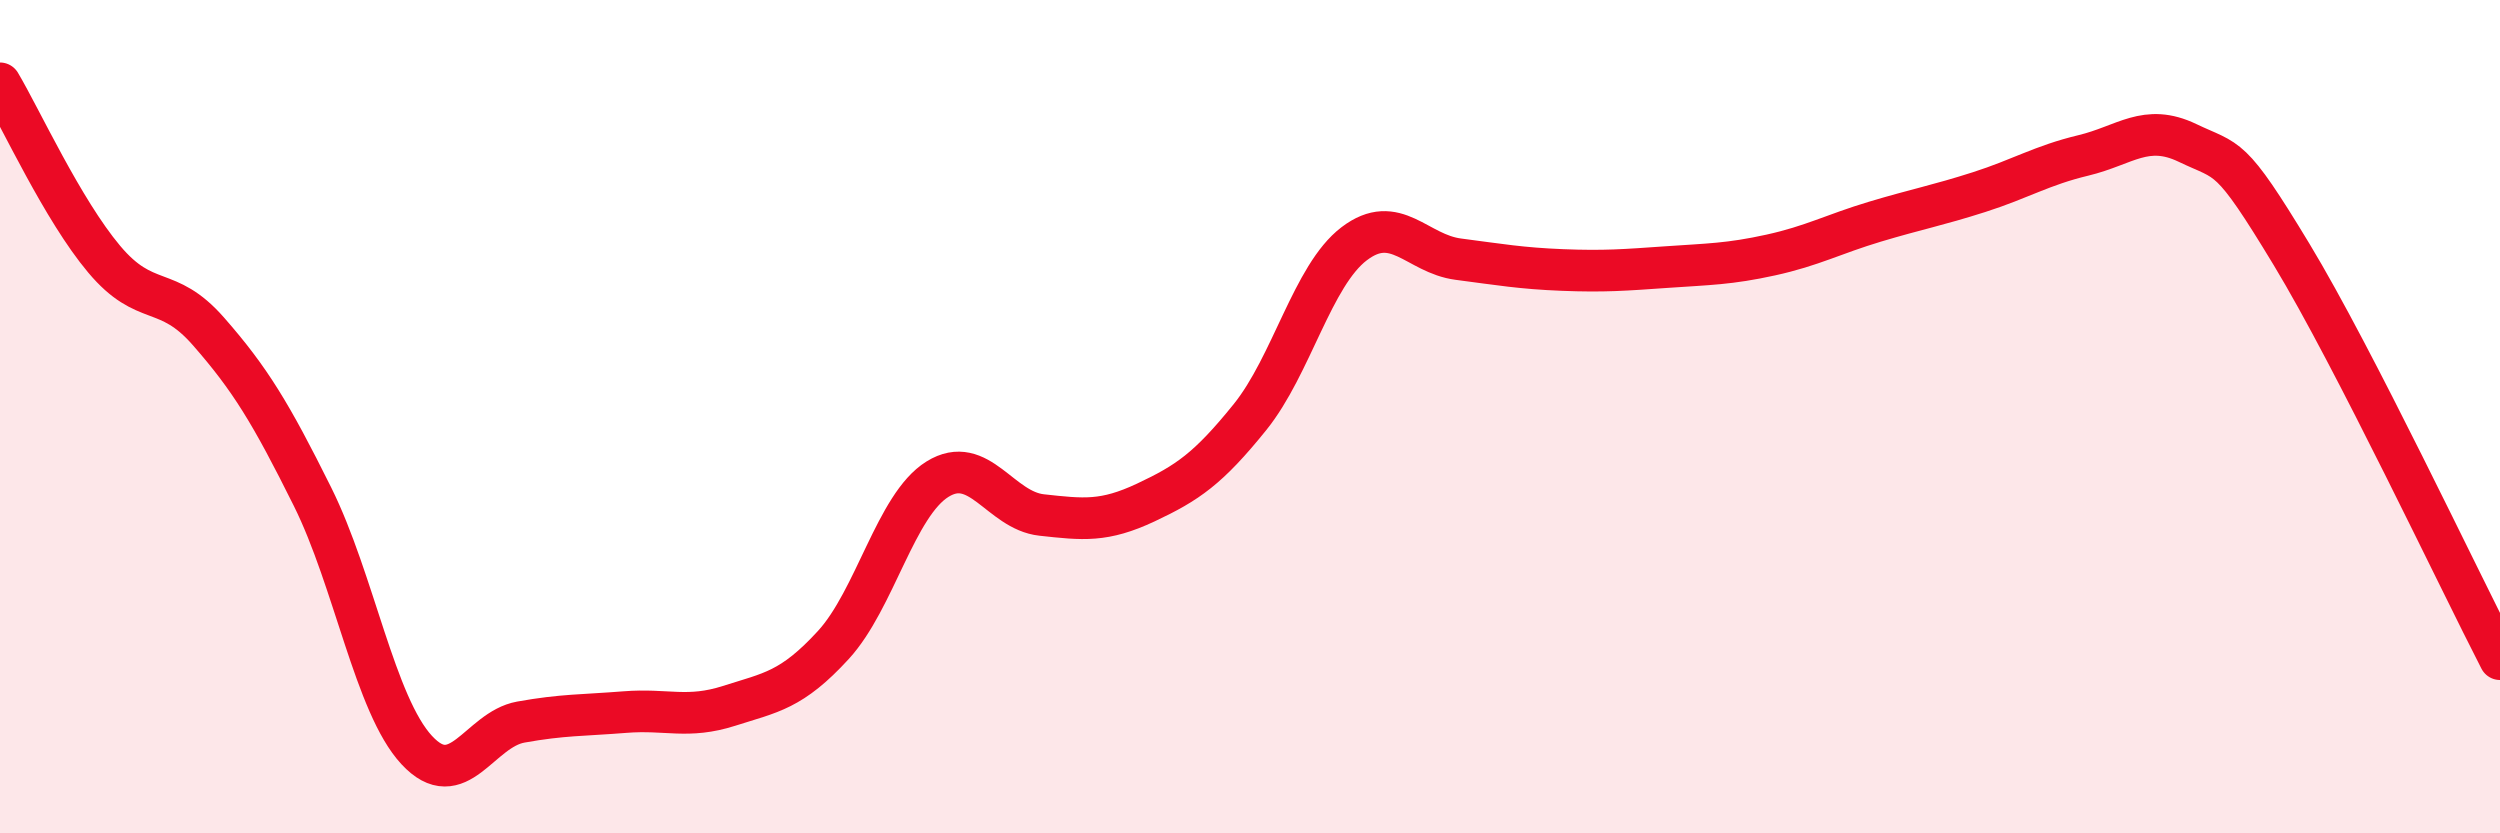
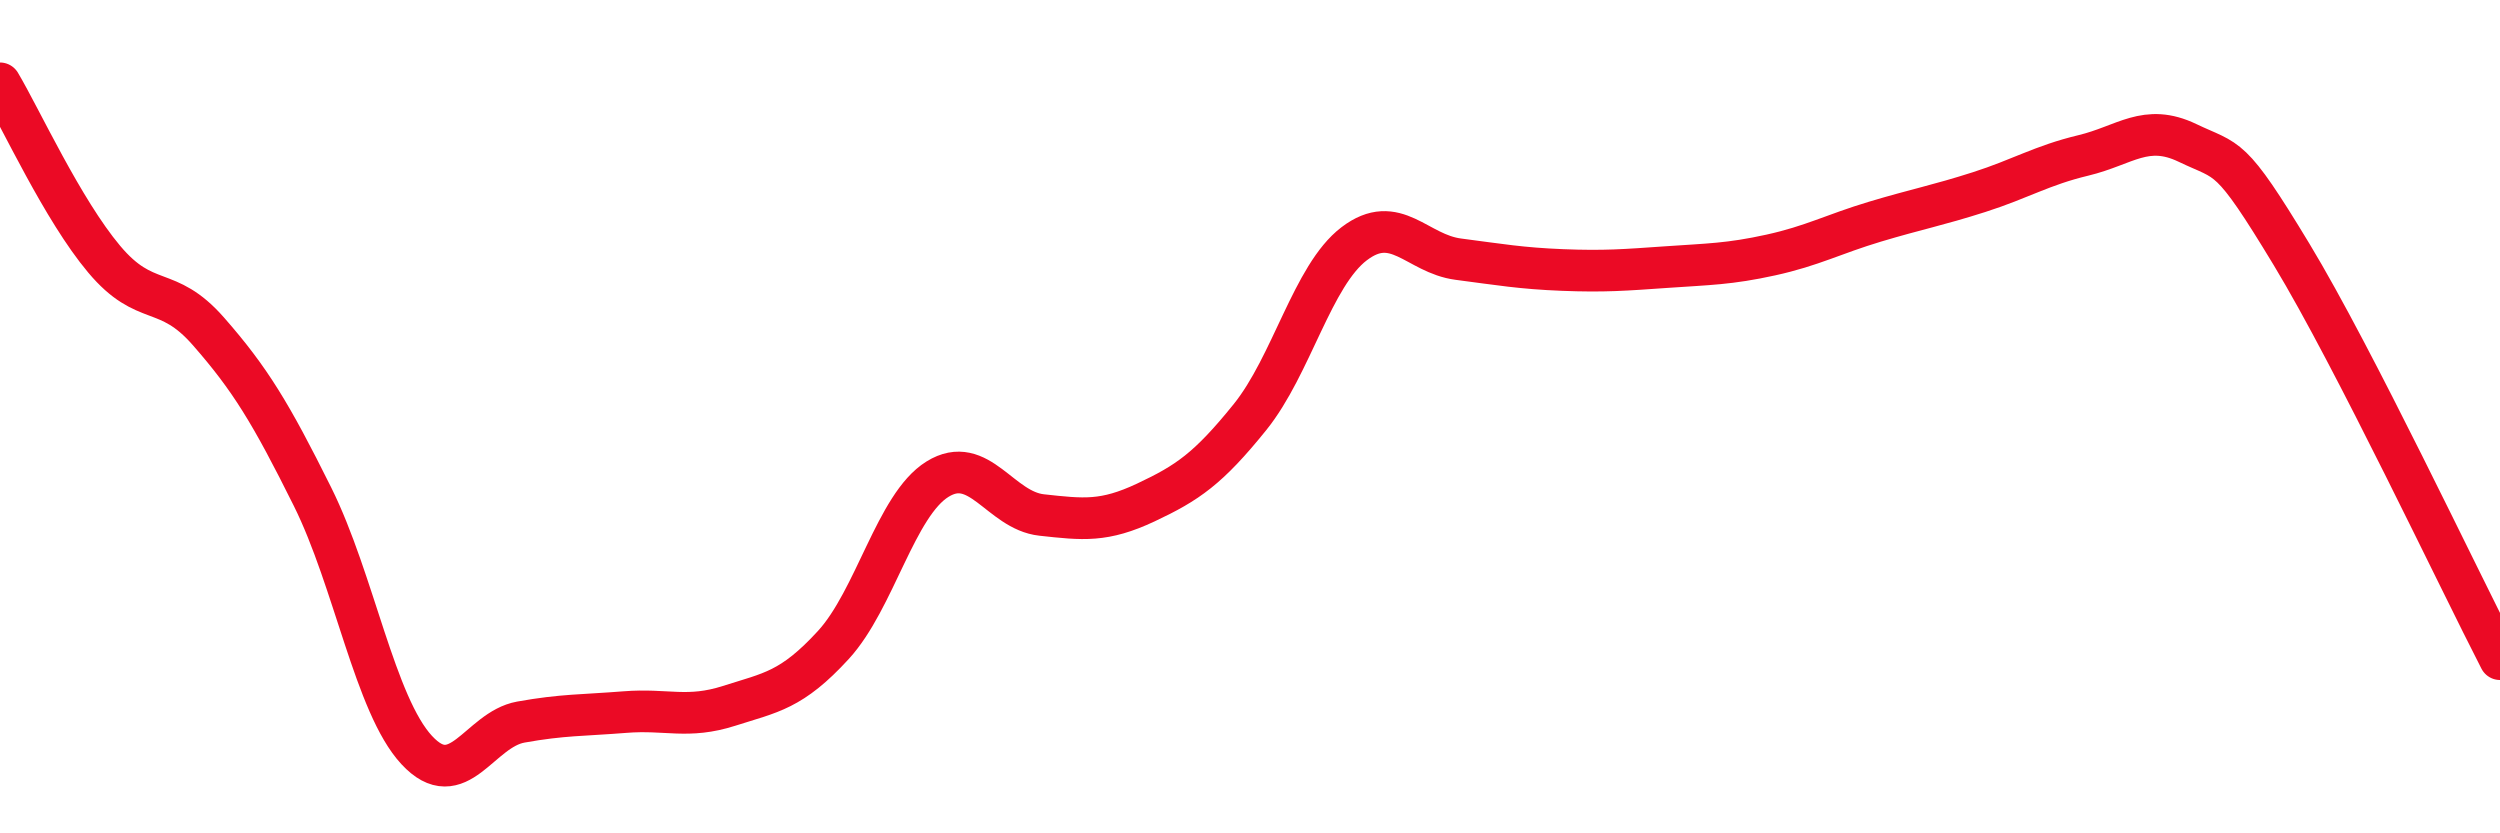
<svg xmlns="http://www.w3.org/2000/svg" width="60" height="20" viewBox="0 0 60 20">
-   <path d="M 0,2 C 0.5,2.84 1.5,5.03 2.5,6.22 C 3.5,7.41 4,6.81 5,7.95 C 6,9.09 6.5,9.91 7.5,11.92 C 8.5,13.93 9,16.92 10,18 C 11,19.08 11.5,17.51 12.5,17.33 C 13.5,17.15 14,17.17 15,17.09 C 16,17.01 16.5,17.26 17.5,16.94 C 18.5,16.62 19,16.57 20,15.48 C 21,14.39 21.5,12.12 22.5,11.5 C 23.5,10.88 24,12.25 25,12.36 C 26,12.47 26.5,12.53 27.5,12.06 C 28.5,11.59 29,11.25 30,10.01 C 31,8.77 31.5,6.61 32.5,5.85 C 33.5,5.09 34,6.09 35,6.22 C 36,6.35 36.5,6.44 37.5,6.48 C 38.5,6.52 39,6.48 40,6.41 C 41,6.34 41.5,6.34 42.5,6.12 C 43.5,5.9 44,5.62 45,5.32 C 46,5.02 46.5,4.93 47.5,4.61 C 48.5,4.29 49,3.97 50,3.73 C 51,3.49 51.5,2.95 52.5,3.43 C 53.5,3.91 53.5,3.63 55,6.11 C 56.5,8.59 59,13.88 60,15.82L60 20L0 20Z" fill="#EB0A25" opacity="0.1" stroke-linecap="round" stroke-linejoin="round" />
  <path d="M 0,2 C 0.5,2.84 1.5,5.03 2.5,6.22 C 3.5,7.41 4,6.81 5,7.95 C 6,9.09 6.5,9.91 7.5,11.92 C 8.5,13.93 9,16.92 10,18 C 11,19.08 11.5,17.51 12.5,17.33 C 13.5,17.15 14,17.17 15,17.09 C 16,17.01 16.5,17.26 17.5,16.94 C 18.5,16.62 19,16.57 20,15.48 C 21,14.39 21.5,12.12 22.5,11.5 C 23.5,10.88 24,12.25 25,12.36 C 26,12.47 26.5,12.53 27.5,12.06 C 28.5,11.59 29,11.25 30,10.01 C 31,8.77 31.5,6.61 32.5,5.85 C 33.5,5.09 34,6.09 35,6.22 C 36,6.35 36.5,6.44 37.5,6.48 C 38.5,6.52 39,6.48 40,6.41 C 41,6.34 41.5,6.34 42.5,6.12 C 43.5,5.9 44,5.62 45,5.32 C 46,5.02 46.5,4.93 47.5,4.61 C 48.5,4.29 49,3.97 50,3.73 C 51,3.49 51.5,2.95 52.5,3.43 C 53.5,3.91 53.5,3.63 55,6.11 C 56.5,8.59 59,13.88 60,15.82" stroke="#EB0A25" stroke-width="1" fill="none" stroke-linecap="round" stroke-linejoin="round" />
</svg>